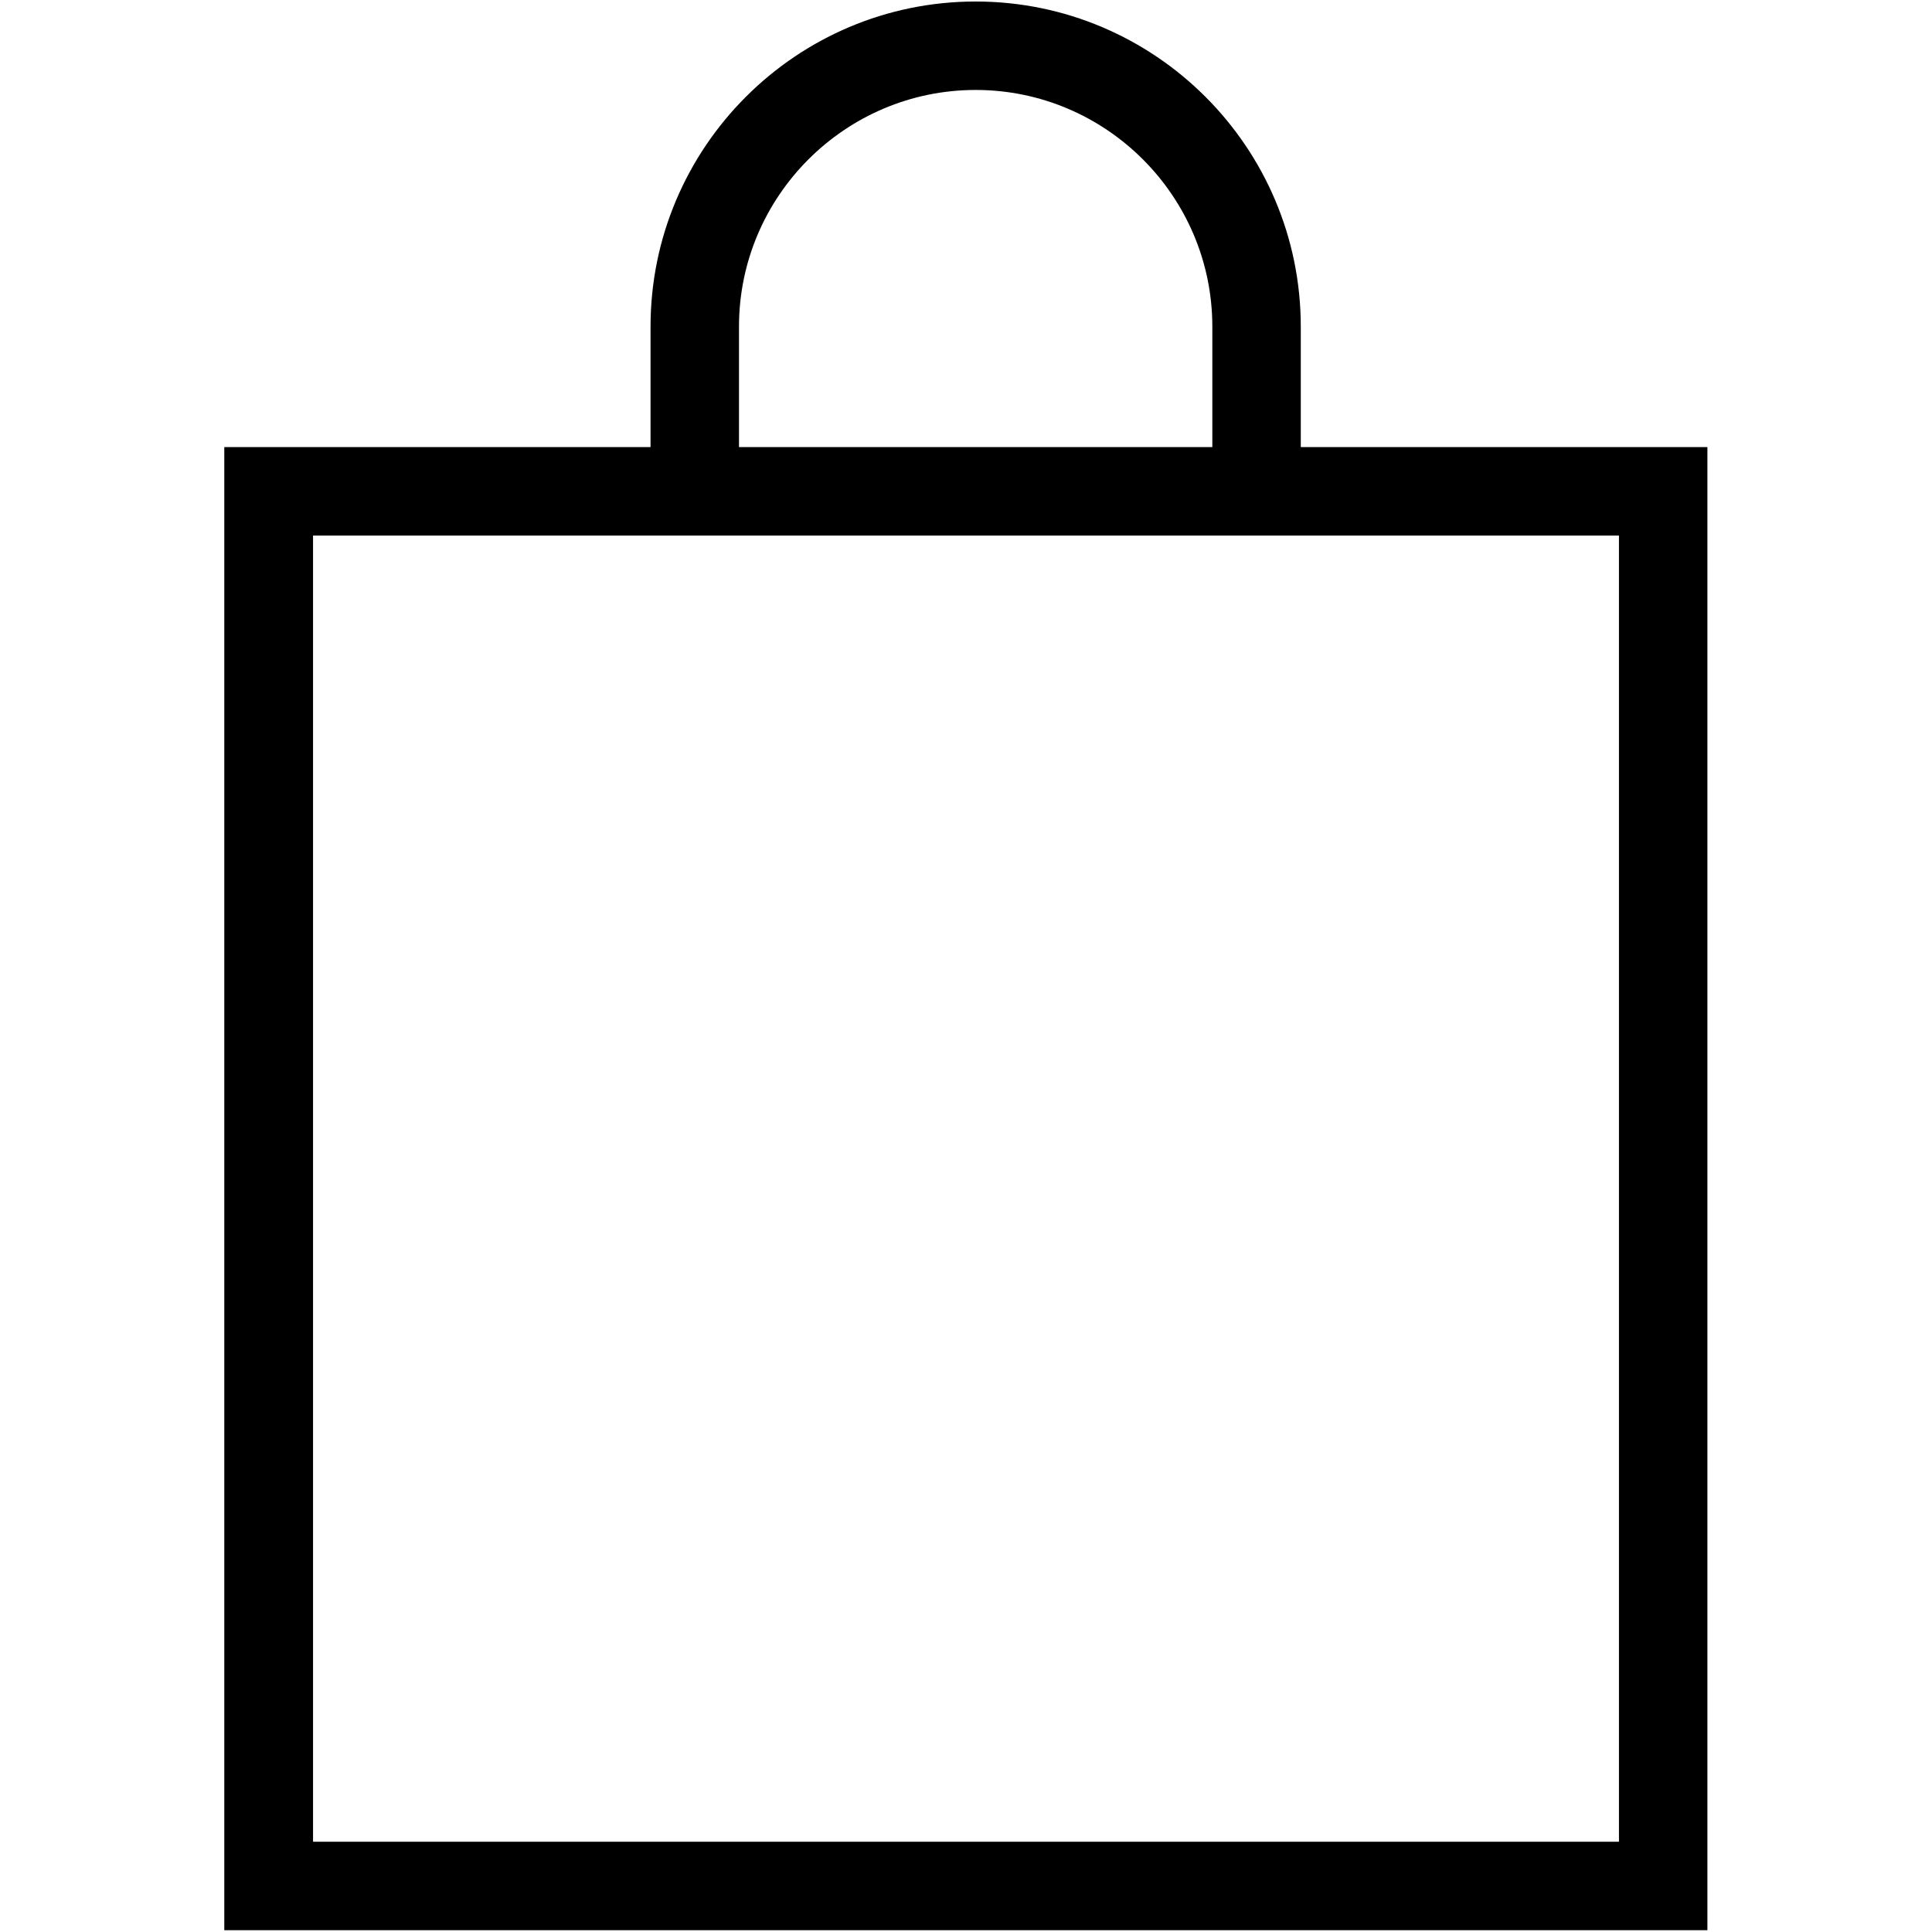
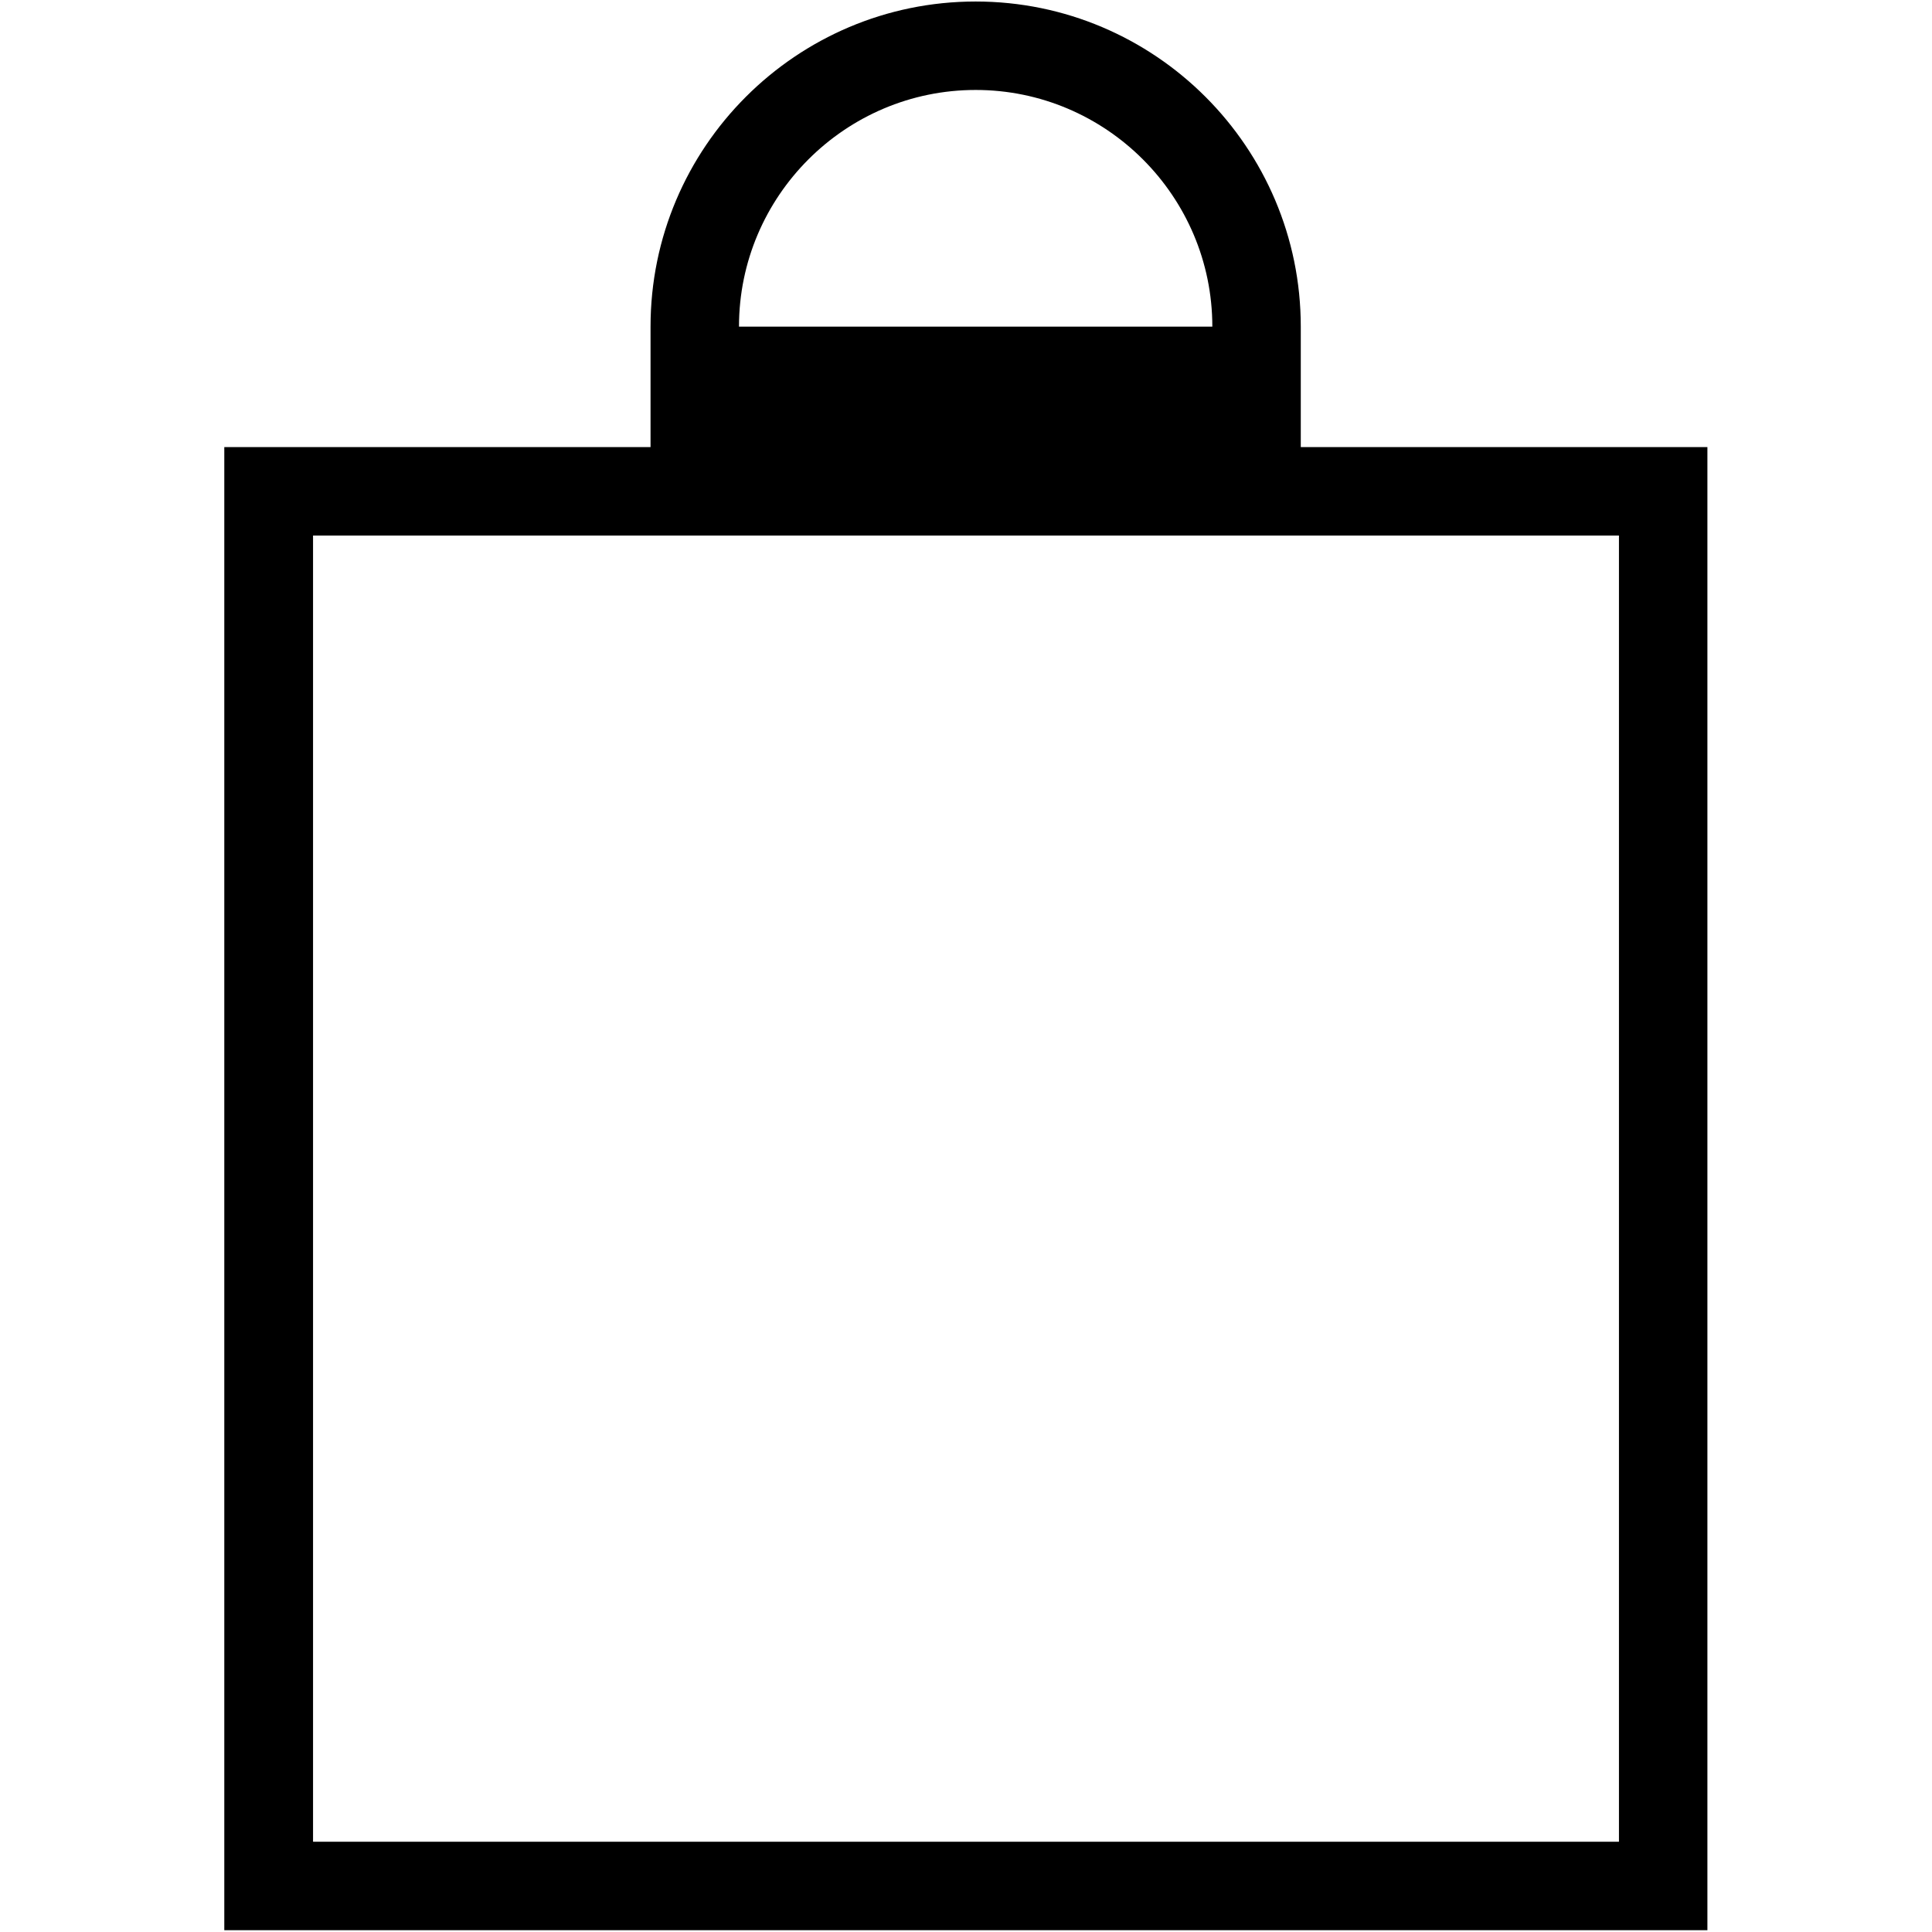
<svg xmlns="http://www.w3.org/2000/svg" id="Layer_1" viewBox="0 0 64 64">
  <g>
-     <path d="m32.32.05c-5.94 0-10.77 4.83-10.77 10.77v3.99h-14.12v49.13h49.13v-49.13h-13.47v-3.99c0-5.94-4.83-10.77-10.77-10.77zm-7.84 10.77c0-4.32 3.52-7.84 7.84-7.84s7.84 3.52 7.84 7.84v3.99h-15.68zm29.15 6.92v43.27h-43.26v-43.27h11.18 21.54z" />
+     <path d="m32.32.05c-5.94 0-10.77 4.83-10.77 10.77v3.99h-14.12v49.13h49.13v-49.13h-13.47v-3.99c0-5.94-4.83-10.77-10.77-10.77zm-7.84 10.77c0-4.32 3.52-7.84 7.84-7.84s7.84 3.52 7.84 7.84h-15.68zm29.15 6.92v43.27h-43.26v-43.27h11.18 21.54z" />
  </g>
</svg>